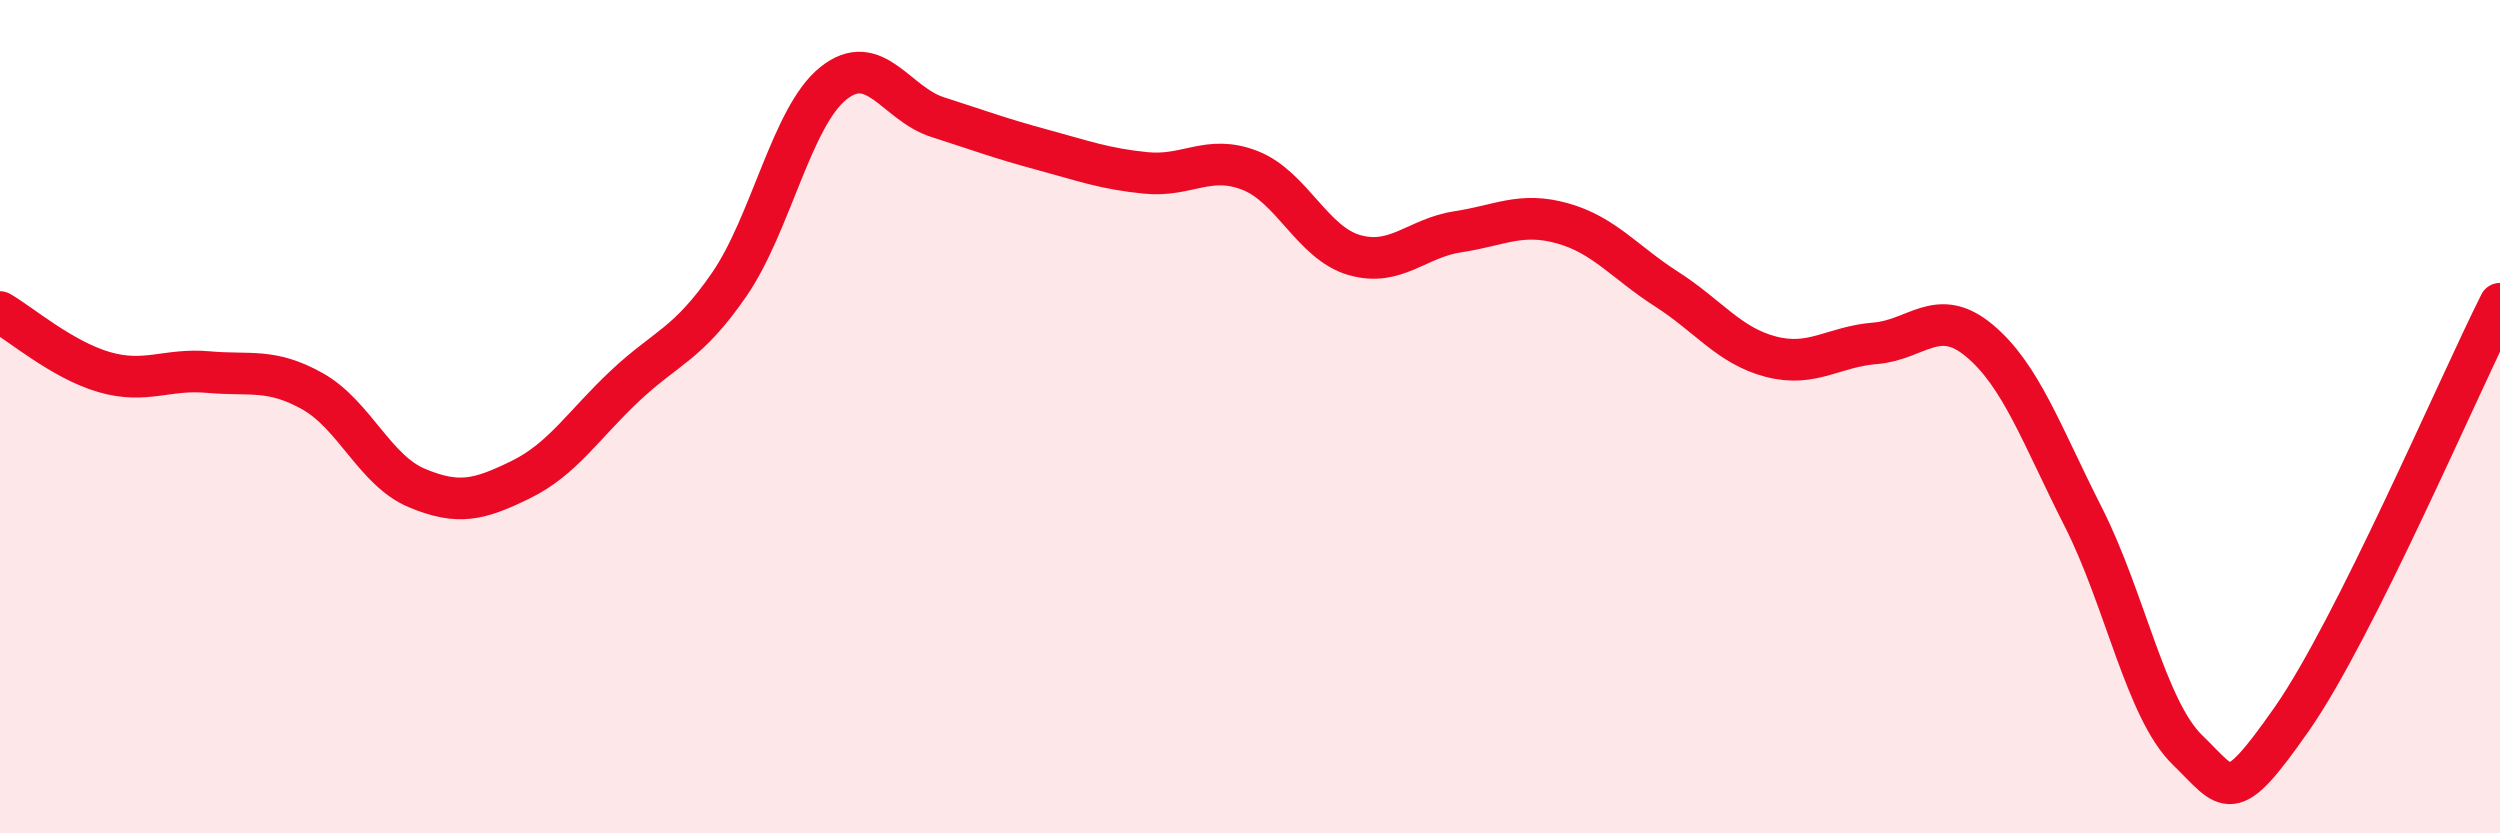
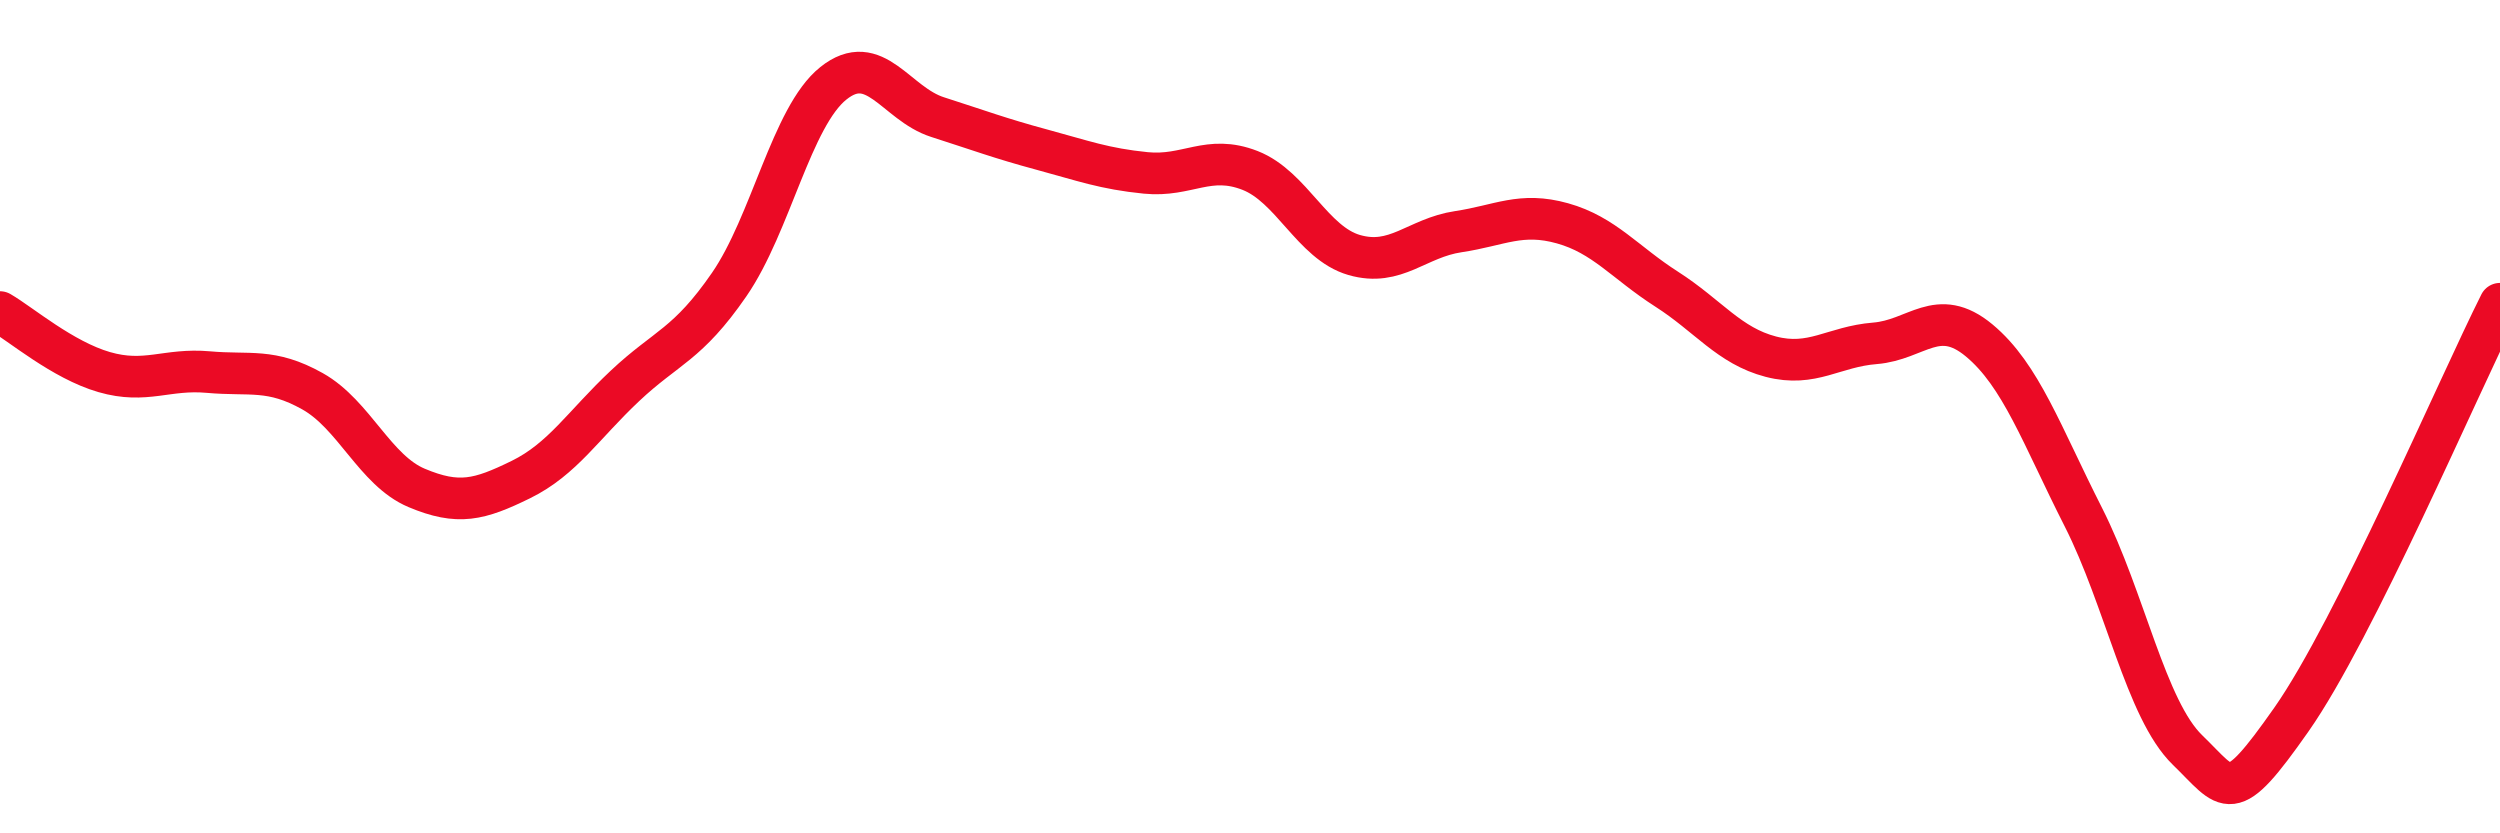
<svg xmlns="http://www.w3.org/2000/svg" width="60" height="20" viewBox="0 0 60 20">
-   <path d="M 0,7.49 C 0.5,7.78 1.5,8.64 2.5,8.93 C 3.5,9.22 4,8.84 5,8.93 C 6,9.02 6.5,8.83 7.5,9.39 C 8.5,9.95 9,11.29 10,11.71 C 11,12.13 11.5,12 12.5,11.51 C 13.5,11.02 14,10.2 15,9.26 C 16,8.32 16.5,8.28 17.5,6.83 C 18.5,5.38 19,2.8 20,2 C 21,1.2 21.5,2.49 22.5,2.81 C 23.5,3.13 24,3.32 25,3.59 C 26,3.86 26.5,4.05 27.5,4.15 C 28.5,4.25 29,3.7 30,4.09 C 31,4.48 31.5,5.83 32.5,6.12 C 33.5,6.41 34,5.71 35,5.56 C 36,5.41 36.5,5.08 37.5,5.36 C 38.5,5.64 39,6.3 40,6.94 C 41,7.58 41.5,8.3 42.5,8.56 C 43.5,8.82 44,8.32 45,8.24 C 46,8.16 46.5,7.34 47.5,8.17 C 48.5,9 49,10.44 50,12.41 C 51,14.38 51.5,17.03 52.5,18 C 53.5,18.97 53.5,19.4 55,17.26 C 56.5,15.12 59,9.28 60,7.29L60 20L0 20Z" fill="#EB0A25" opacity="0.1" stroke-linecap="round" stroke-linejoin="round" />
  <path d="M 0,7.49 C 0.5,7.78 1.5,8.64 2.5,8.93 C 3.5,9.22 4,8.84 5,8.93 C 6,9.02 6.5,8.83 7.5,9.39 C 8.5,9.95 9,11.29 10,11.71 C 11,12.13 11.5,12 12.5,11.51 C 13.5,11.02 14,10.2 15,9.26 C 16,8.32 16.5,8.28 17.5,6.83 C 18.5,5.38 19,2.8 20,2 C 21,1.2 21.5,2.49 22.5,2.81 C 23.5,3.13 24,3.32 25,3.59 C 26,3.86 26.5,4.05 27.5,4.15 C 28.5,4.25 29,3.7 30,4.09 C 31,4.48 31.5,5.83 32.5,6.12 C 33.5,6.41 34,5.71 35,5.56 C 36,5.41 36.5,5.08 37.5,5.36 C 38.5,5.64 39,6.3 40,6.94 C 41,7.58 41.5,8.3 42.5,8.56 C 43.5,8.82 44,8.32 45,8.24 C 46,8.16 46.5,7.34 47.5,8.17 C 48.5,9 49,10.44 50,12.41 C 51,14.38 51.5,17.03 52.5,18 C 53.5,18.97 53.5,19.4 55,17.26 C 56.5,15.12 59,9.28 60,7.29" stroke="#EB0A25" stroke-width="1" fill="none" stroke-linecap="round" stroke-linejoin="round" />
</svg>